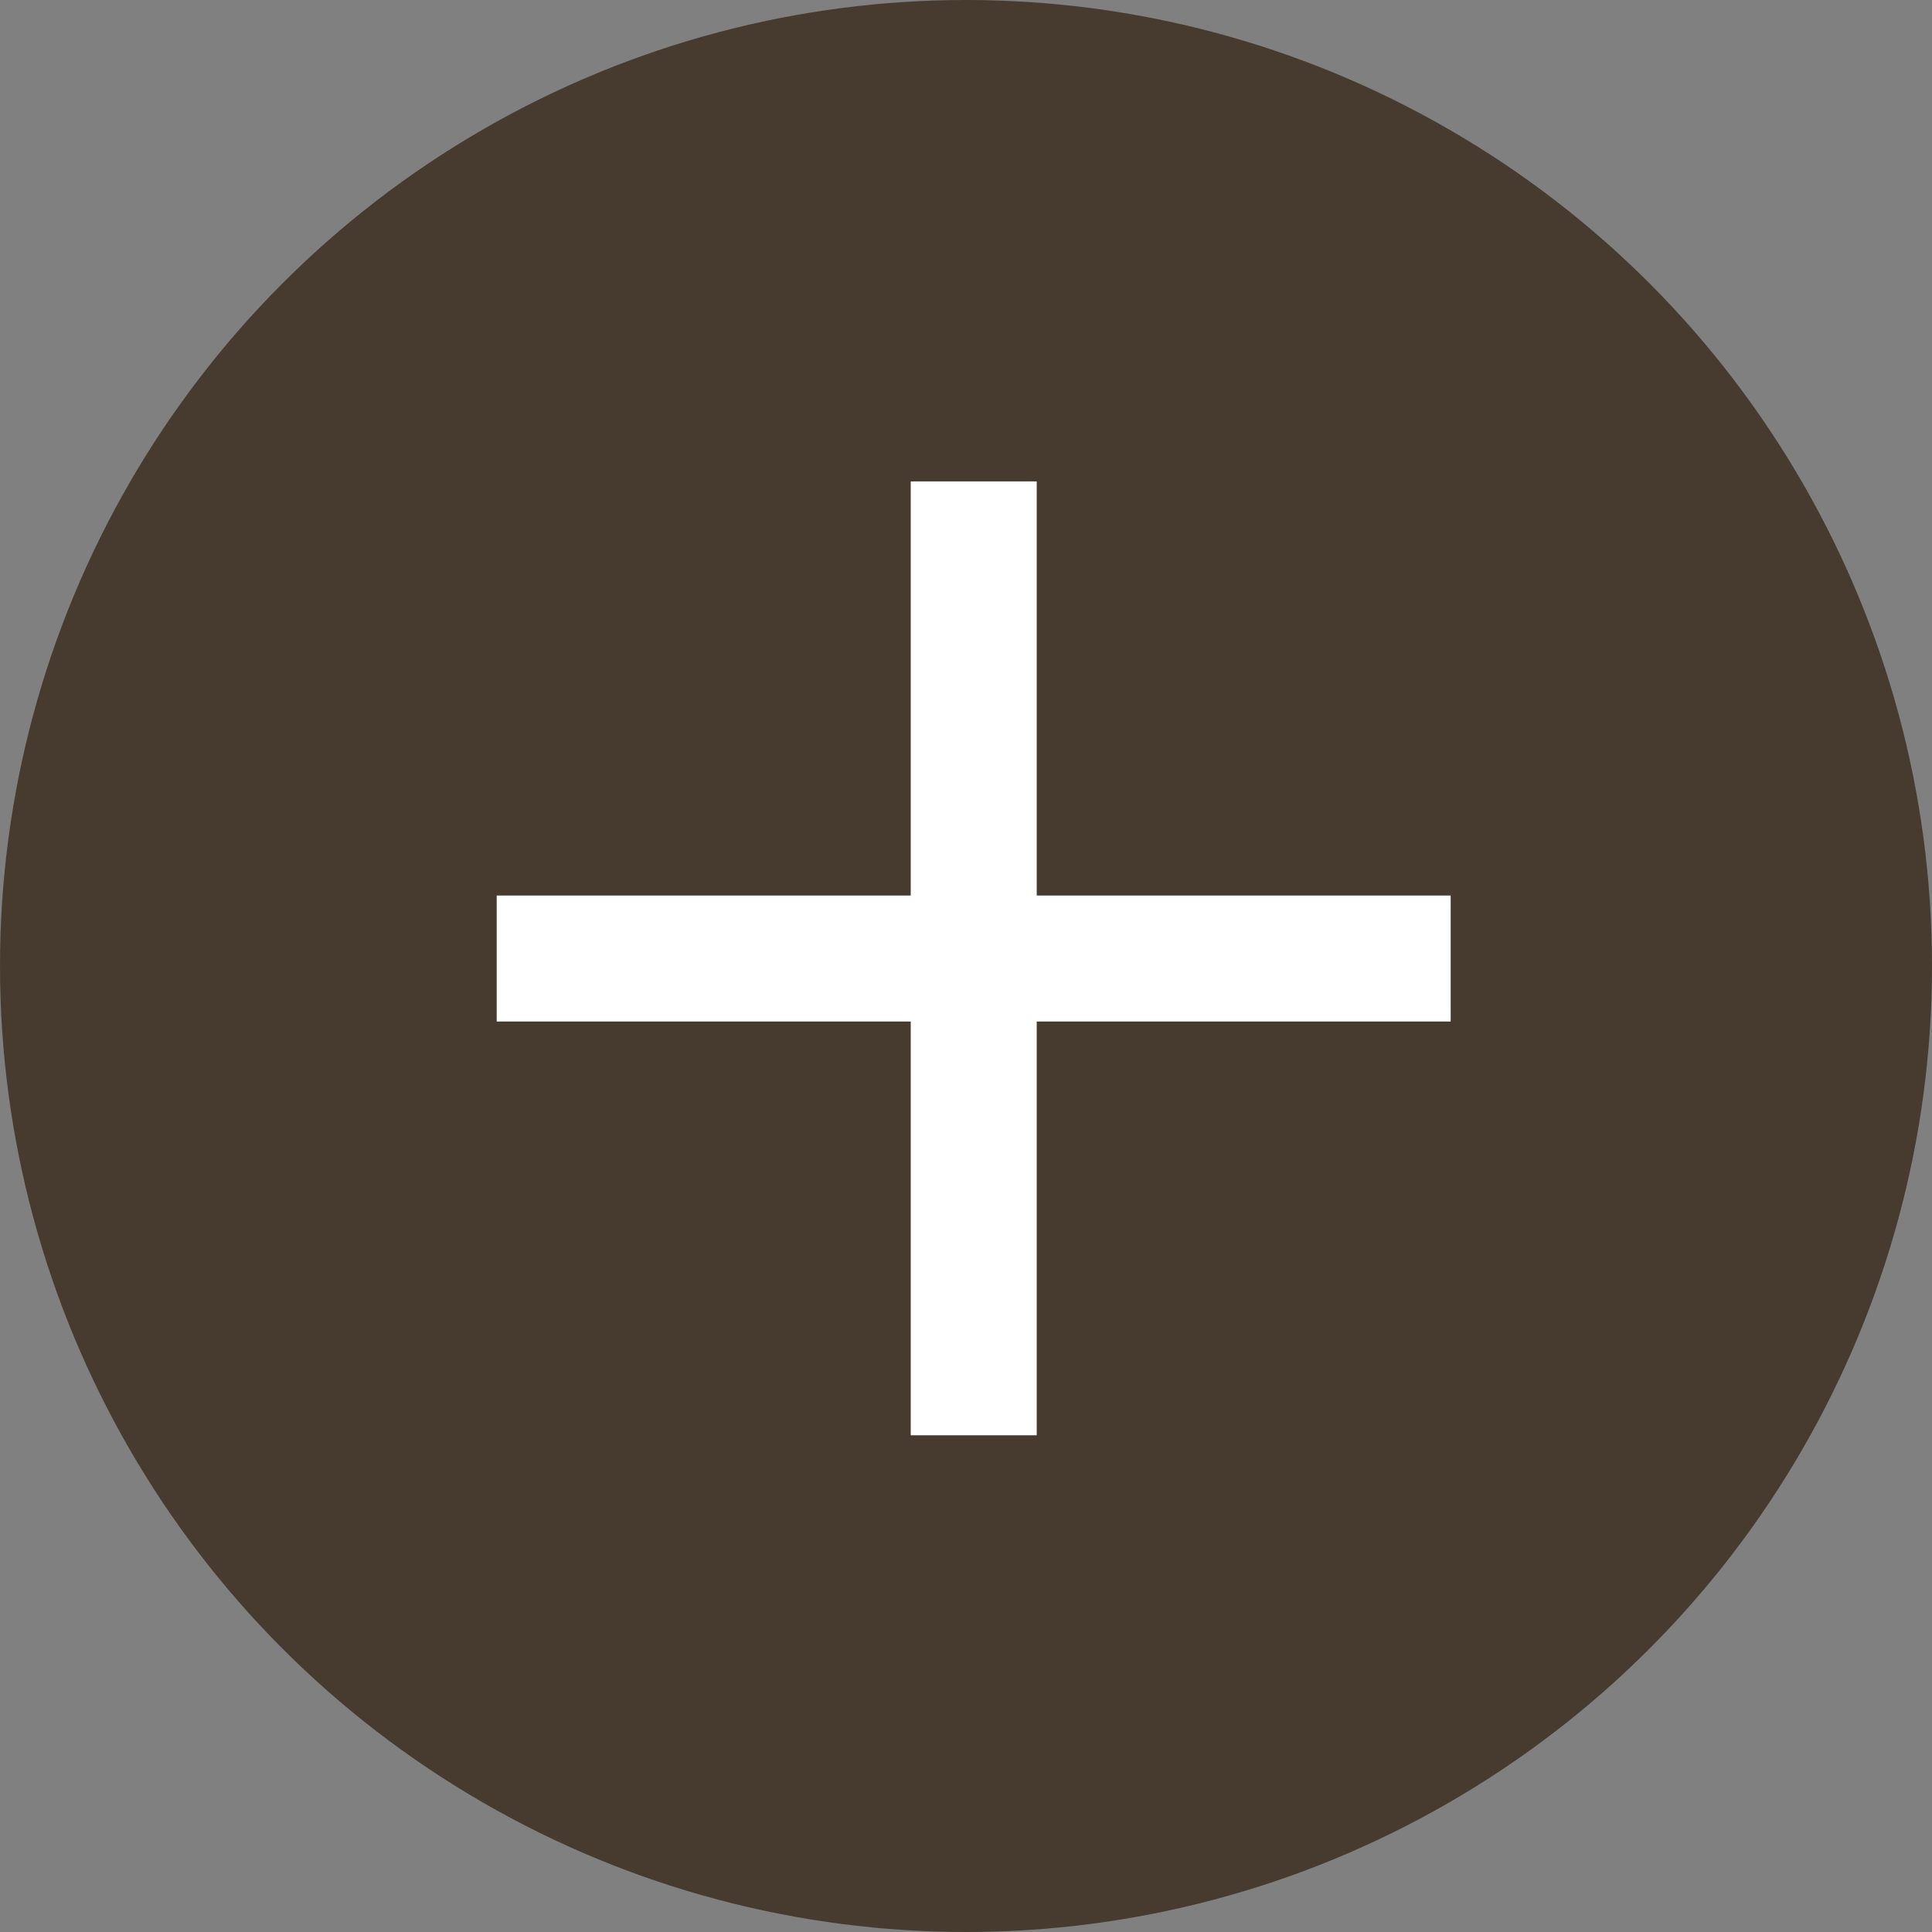
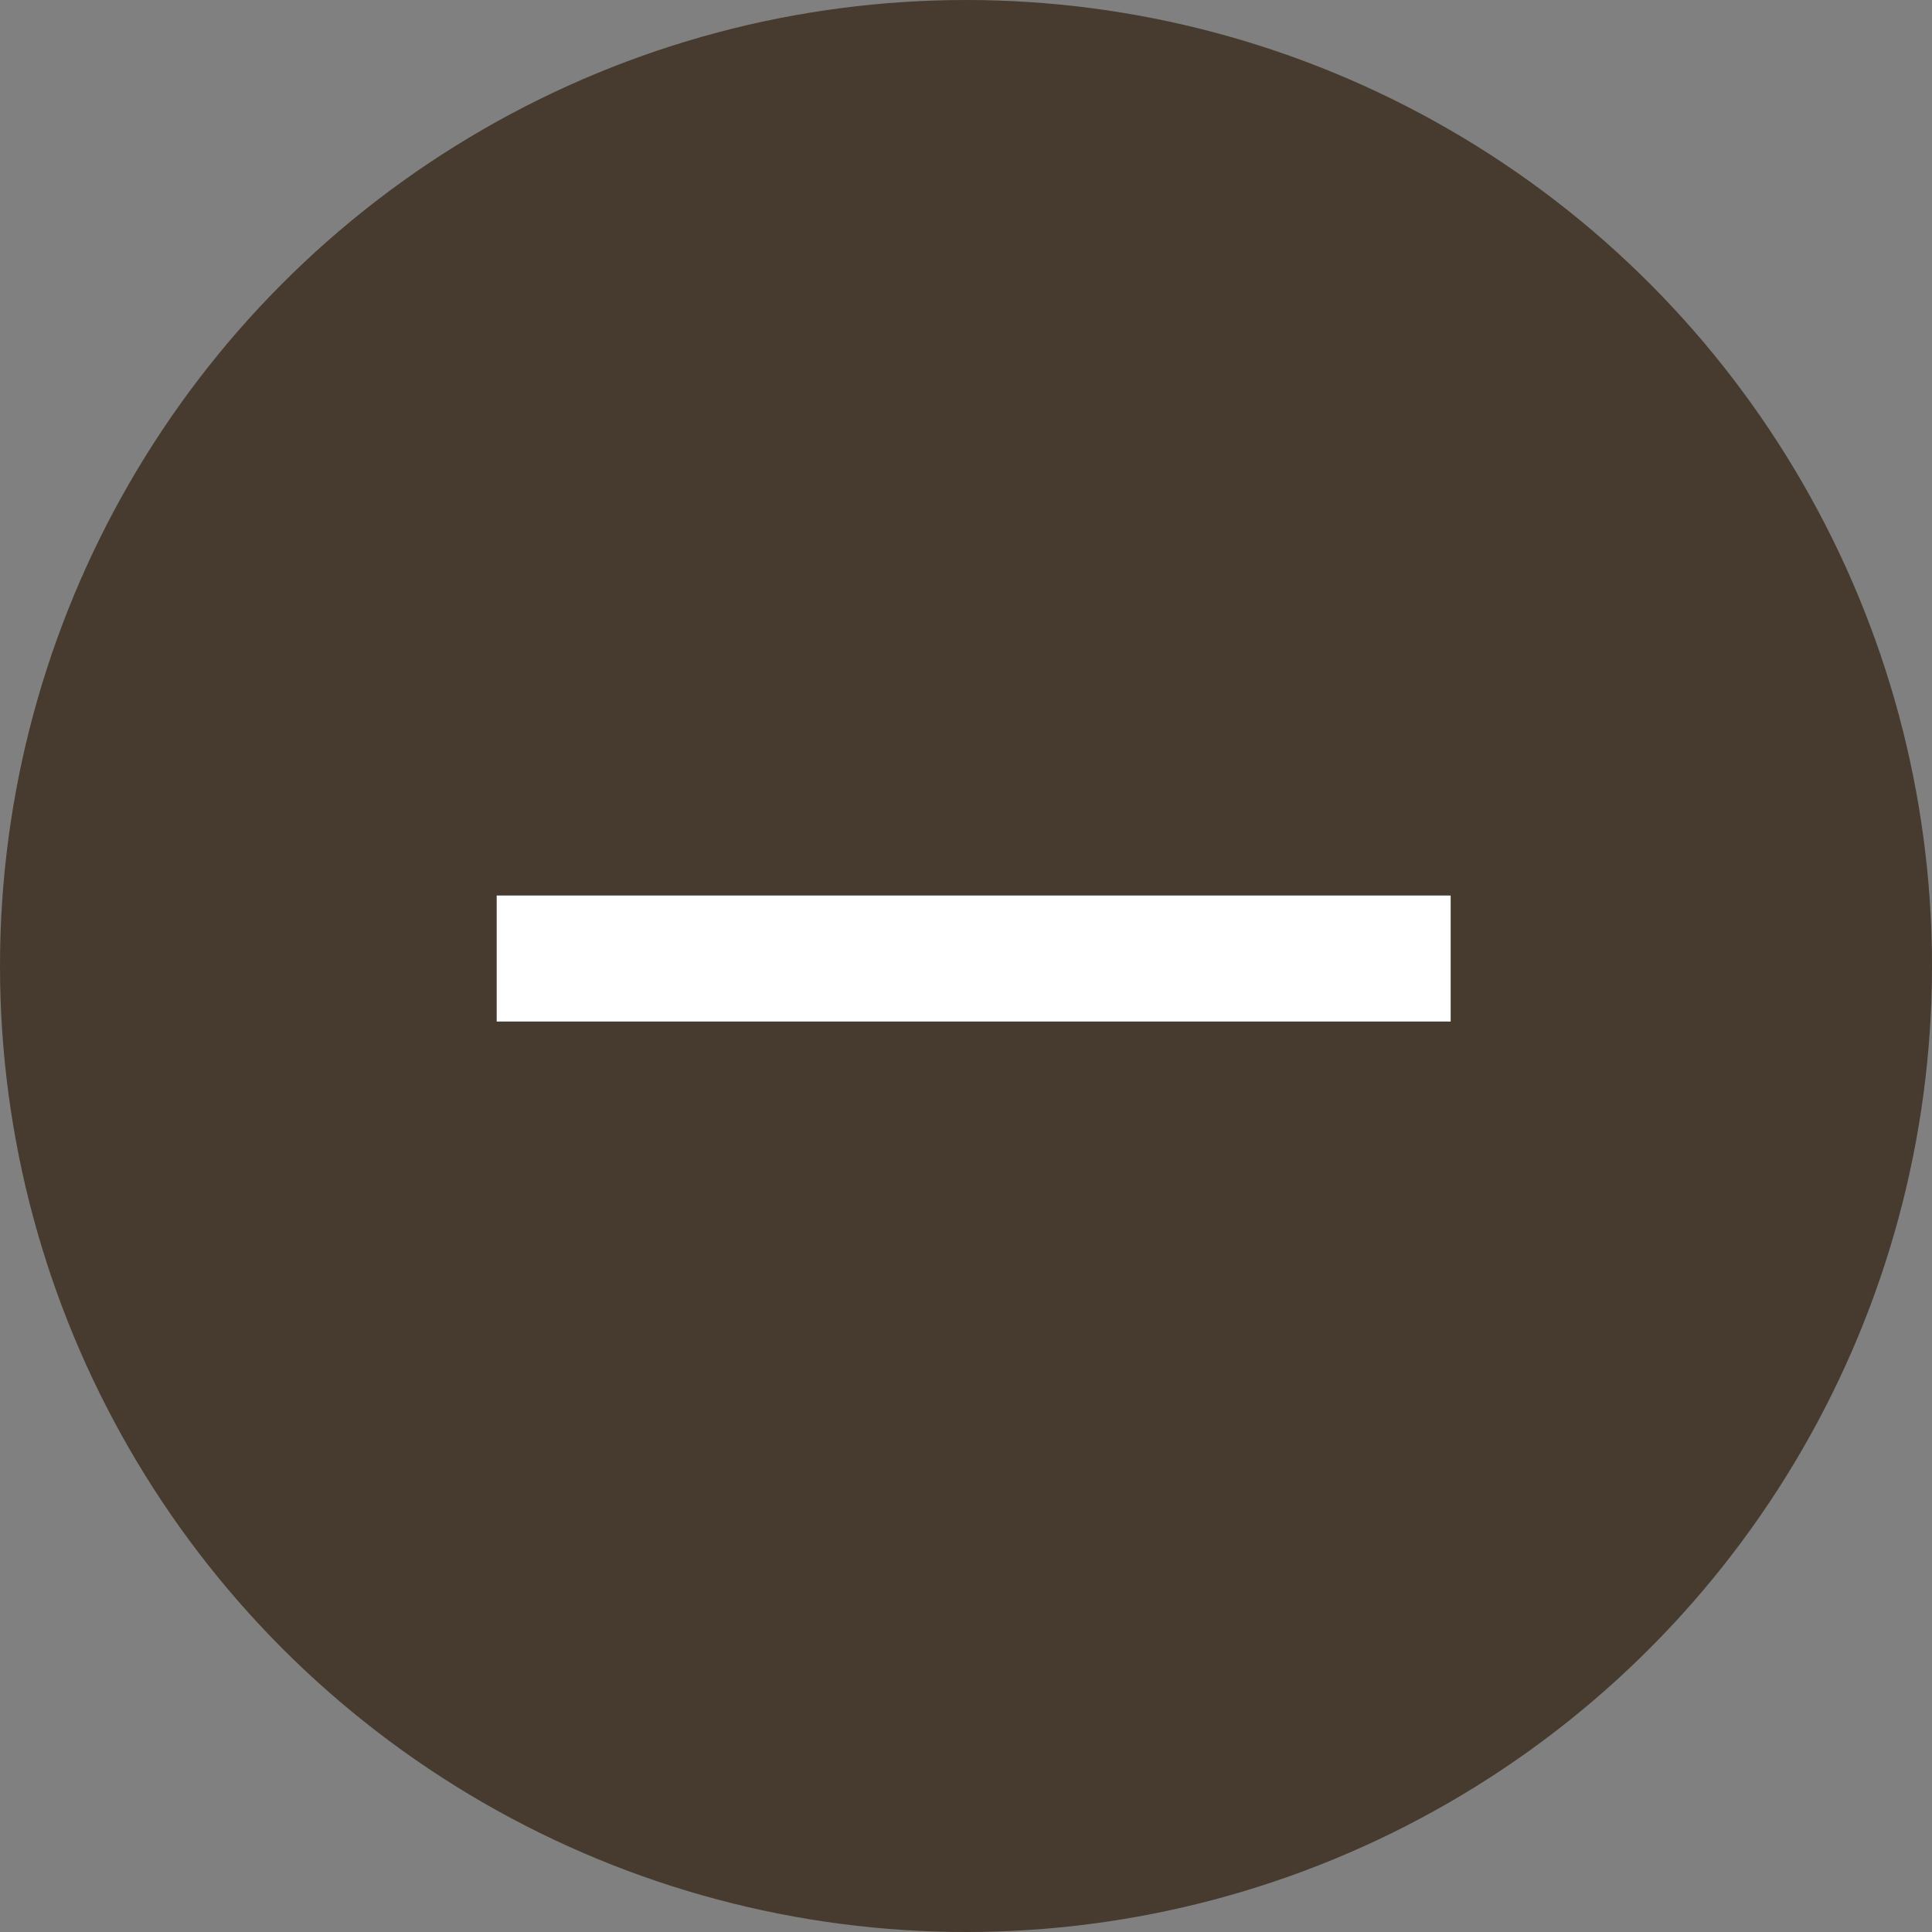
<svg xmlns="http://www.w3.org/2000/svg" width="23" height="23" viewBox="0 0 23 23">
  <rect x="0" y="0" width="23" height="23" fill="#808080" stroke="none" />
  <g id="Group_29046" data-name="Group 29046" transform="translate(-459.631 -7011.813)">
    <circle id="Ellipse_1006" data-name="Ellipse 1006" cx="11.5" cy="11.5" r="11.5" transform="translate(459.631 7011.813)" fill="#463b2e" />
    <g id="Group_29045" data-name="Group 29045" transform="translate(465.544 7017.544)">
      <path id="Path_109604" data-name="Path 109604" d="M12765.643,17696H12777" transform="translate(-12765.643 -17690.32)" fill="none" stroke="#fff" stroke-width="1.5" />
-       <path id="Path_109605" data-name="Path 109605" d="M0,0H11.356" transform="translate(5.679 0) rotate(90)" fill="none" stroke="#fff" stroke-width="1.5" />
    </g>
  </g>
</svg>